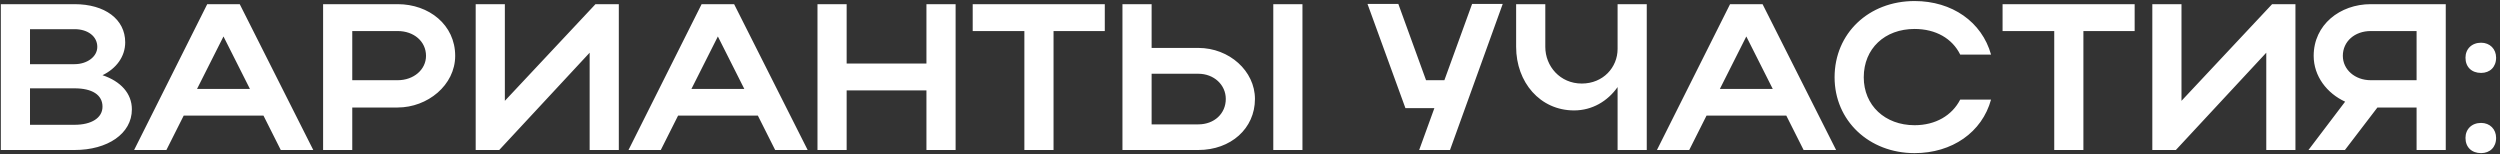
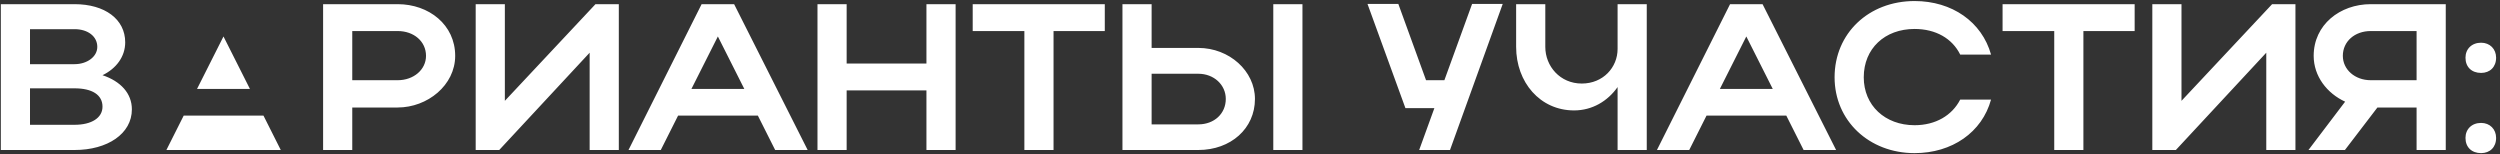
<svg xmlns="http://www.w3.org/2000/svg" width="600" height="37" viewBox="0 0 600 37" fill="none">
  <rect x="0" y="0" width="600" height="37" fill="#333333" stroke="none" />
-   <path d="M0.2 36V1H17.9C25.15 1 30.05 4.6 30.05 10.15C30.05 13.6 27.9 16.45 24.6 18.05C28.95 19.5 31.65 22.4 31.65 26.25C31.65 32.1 25.8 36 17.9 36H0.2ZM23.35 11.25C23.35 8.7 21.05 7 17.9 7H7.2V15.4H17.9C20.85 15.4 23.35 13.65 23.35 11.25ZM24.6 25.6C24.6 22.75 22.1 21.2 17.9 21.2H7.2V29.95H17.9C21.95 29.95 24.6 28.3 24.6 25.6ZM32.186 36L49.736 1H57.536L75.186 36H67.386L63.236 27.75H44.086L39.936 36H32.186ZM47.286 21.35H59.986L53.636 8.75L47.286 21.35ZM77.544 36V1H95.444C102.944 1 109.244 5.95 109.244 13.4C109.244 20.45 102.594 25.8 95.444 25.8H84.544V36H77.544ZM102.244 13.4C102.244 9.95 99.344 7.45 95.444 7.45H84.544V19.25H95.444C99.294 19.25 102.244 16.7 102.244 13.4ZM148.515 36H141.515V12.65L119.815 36H114.165V1H121.165V24.2L142.915 1H148.515V36ZM150.839 36L168.389 1H176.189L193.839 36H186.039L181.889 27.75H162.739L158.589 36H150.839ZM165.939 21.35H178.639L172.289 8.75L165.939 21.35ZM196.196 36V1H203.196V15.25H222.346V1H229.346V36H222.346V21.7H203.196V36H196.196ZM245.849 36V7.45H233.449V1H265.149V7.45H252.849V36H245.849ZM269.389 1H276.389V11.5H287.589C295.039 11.5 301.189 17.05 301.189 23.75C301.189 30.85 295.389 36 287.589 36H269.389V1ZM305.589 1H312.589V36H305.589V1ZM294.189 23.75C294.189 20.35 291.339 17.7 287.589 17.7H276.389V29.85H287.589C291.439 29.85 294.189 27.25 294.189 23.75ZM348.001 36H340.601L344.251 25.95H337.301L328.201 0.95H335.601L342.251 19.25H346.651L353.301 0.95H360.651L348.001 36ZM388.222 11.75V1H395.222V36H388.222V20.9C385.822 24.3 382.122 26.5 377.772 26.5C369.622 26.5 363.872 19.75 363.872 11.25V1H370.872V11.25C370.872 15.9 374.422 20.05 379.622 20.05C384.772 20.05 388.222 16.15 388.222 11.75ZM397.665 36L415.215 1H423.015L440.665 36H432.865L428.715 27.75H409.565L405.415 36H397.665ZM412.765 21.35H425.465L419.115 8.75L412.765 21.35ZM447.3 18.55C447.3 25.3 452.4 30.05 459.5 30.05C464.55 30.05 468.5 27.7 470.45 23.9H477.85C475.7 31.75 468.5 36.75 459.5 36.75C448.55 36.75 440.3 28.95 440.3 18.55C440.3 8 448.5 0.25 459.5 0.25C468.5 0.25 475.65 5.25 477.85 13.1H470.45C468.55 9.25 464.6 6.95 459.5 6.95C452.35 6.95 447.3 11.65 447.3 18.55ZM493.017 36V7.45H480.617V1H512.317V7.45H500.017V36H493.017ZM550.907 36H543.907V12.65L522.207 36H516.557V1H523.557V24.2L545.307 1H550.907V36ZM562.781 36H554.031L562.831 24.4C558.481 22.4 555.281 18.3 555.281 13.4C555.281 5.95 561.581 1 568.981 1H586.981V36H579.981V25.8H570.581L562.781 36ZM562.281 13.4C562.281 16.7 565.181 19.25 568.981 19.25H579.981V7.45H568.981C565.131 7.45 562.281 9.95 562.281 13.4ZM591.716 13.85C591.716 11.75 593.216 10.25 595.466 10.25C597.566 10.25 599.066 11.75 599.066 13.85C599.066 16.1 597.566 17.5 595.466 17.5C593.216 17.5 591.716 16.1 591.716 13.85ZM591.716 33.1C591.716 31 593.216 29.5 595.466 29.5C597.566 29.5 599.066 31 599.066 33.1C599.066 35.35 597.566 36.75 595.466 36.75C593.216 36.75 591.716 35.35 591.716 33.1Z" fill="white" />
+   <path d="M0.2 36V1H17.9C25.15 1 30.05 4.6 30.05 10.15C30.05 13.6 27.9 16.45 24.6 18.05C28.95 19.5 31.65 22.4 31.65 26.25C31.65 32.1 25.8 36 17.9 36H0.2ZM23.35 11.25C23.35 8.7 21.05 7 17.9 7H7.2V15.4H17.9C20.85 15.4 23.35 13.65 23.35 11.25ZM24.6 25.6C24.6 22.75 22.1 21.2 17.9 21.2H7.2V29.95H17.9C21.95 29.95 24.6 28.3 24.6 25.6ZM32.186 36H57.536L75.186 36H67.386L63.236 27.75H44.086L39.936 36H32.186ZM47.286 21.35H59.986L53.636 8.75L47.286 21.35ZM77.544 36V1H95.444C102.944 1 109.244 5.95 109.244 13.4C109.244 20.45 102.594 25.8 95.444 25.8H84.544V36H77.544ZM102.244 13.4C102.244 9.95 99.344 7.45 95.444 7.45H84.544V19.25H95.444C99.294 19.25 102.244 16.7 102.244 13.4ZM148.515 36H141.515V12.65L119.815 36H114.165V1H121.165V24.2L142.915 1H148.515V36ZM150.839 36L168.389 1H176.189L193.839 36H186.039L181.889 27.75H162.739L158.589 36H150.839ZM165.939 21.35H178.639L172.289 8.75L165.939 21.35ZM196.196 36V1H203.196V15.25H222.346V1H229.346V36H222.346V21.7H203.196V36H196.196ZM245.849 36V7.45H233.449V1H265.149V7.45H252.849V36H245.849ZM269.389 1H276.389V11.5H287.589C295.039 11.5 301.189 17.05 301.189 23.75C301.189 30.85 295.389 36 287.589 36H269.389V1ZM305.589 1H312.589V36H305.589V1ZM294.189 23.75C294.189 20.35 291.339 17.7 287.589 17.7H276.389V29.85H287.589C291.439 29.85 294.189 27.25 294.189 23.75ZM348.001 36H340.601L344.251 25.95H337.301L328.201 0.95H335.601L342.251 19.25H346.651L353.301 0.95H360.651L348.001 36ZM388.222 11.75V1H395.222V36H388.222V20.9C385.822 24.3 382.122 26.5 377.772 26.5C369.622 26.5 363.872 19.75 363.872 11.25V1H370.872V11.25C370.872 15.9 374.422 20.05 379.622 20.05C384.772 20.05 388.222 16.15 388.222 11.75ZM397.665 36L415.215 1H423.015L440.665 36H432.865L428.715 27.75H409.565L405.415 36H397.665ZM412.765 21.35H425.465L419.115 8.75L412.765 21.35ZM447.3 18.55C447.3 25.3 452.4 30.05 459.5 30.05C464.55 30.05 468.5 27.7 470.45 23.9H477.85C475.7 31.75 468.5 36.75 459.5 36.75C448.55 36.75 440.3 28.95 440.3 18.55C440.3 8 448.5 0.25 459.5 0.25C468.5 0.25 475.65 5.25 477.85 13.1H470.45C468.55 9.25 464.6 6.95 459.5 6.95C452.35 6.95 447.3 11.65 447.3 18.55ZM493.017 36V7.45H480.617V1H512.317V7.45H500.017V36H493.017ZM550.907 36H543.907V12.65L522.207 36H516.557V1H523.557V24.2L545.307 1H550.907V36ZM562.781 36H554.031L562.831 24.4C558.481 22.4 555.281 18.3 555.281 13.4C555.281 5.95 561.581 1 568.981 1H586.981V36H579.981V25.8H570.581L562.781 36ZM562.281 13.4C562.281 16.7 565.181 19.25 568.981 19.25H579.981V7.45H568.981C565.131 7.45 562.281 9.95 562.281 13.4ZM591.716 13.85C591.716 11.75 593.216 10.25 595.466 10.25C597.566 10.25 599.066 11.75 599.066 13.85C599.066 16.1 597.566 17.5 595.466 17.5C593.216 17.5 591.716 16.1 591.716 13.85ZM591.716 33.1C591.716 31 593.216 29.5 595.466 29.5C597.566 29.5 599.066 31 599.066 33.1C599.066 35.35 597.566 36.75 595.466 36.75C593.216 36.75 591.716 35.35 591.716 33.1Z" fill="white" />
</svg>